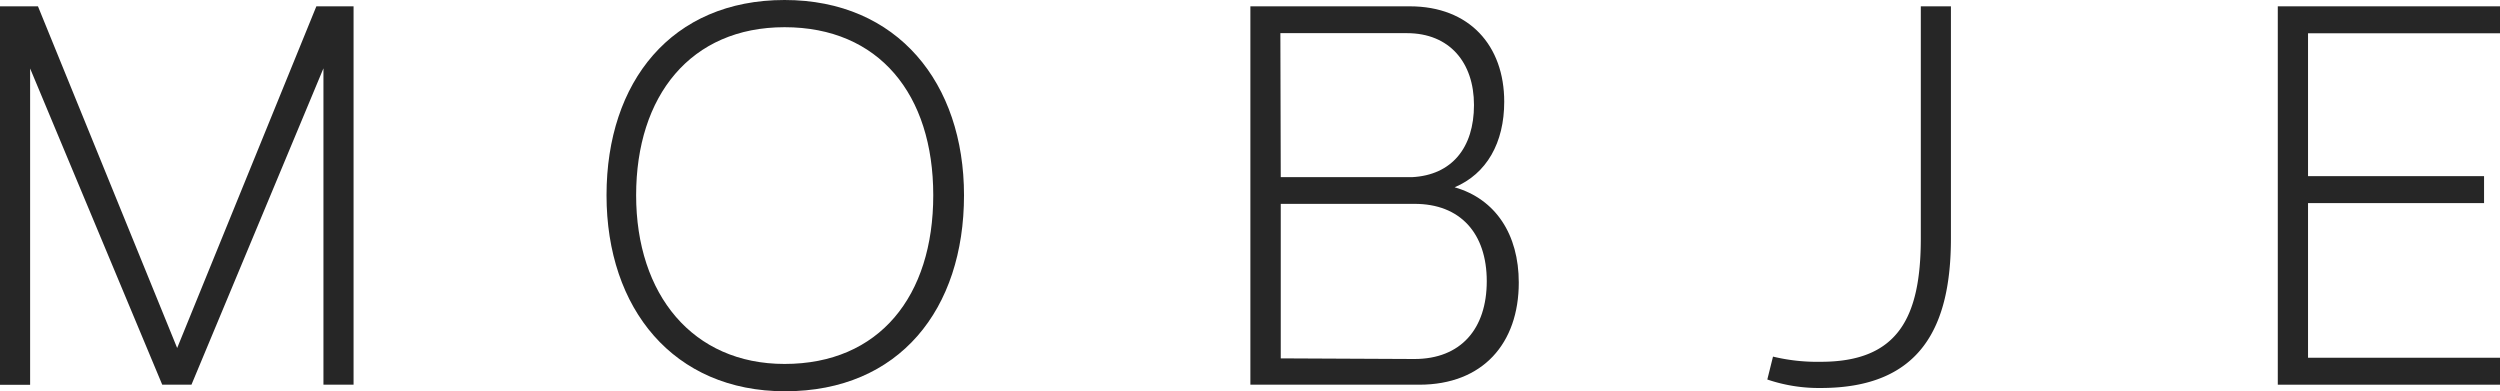
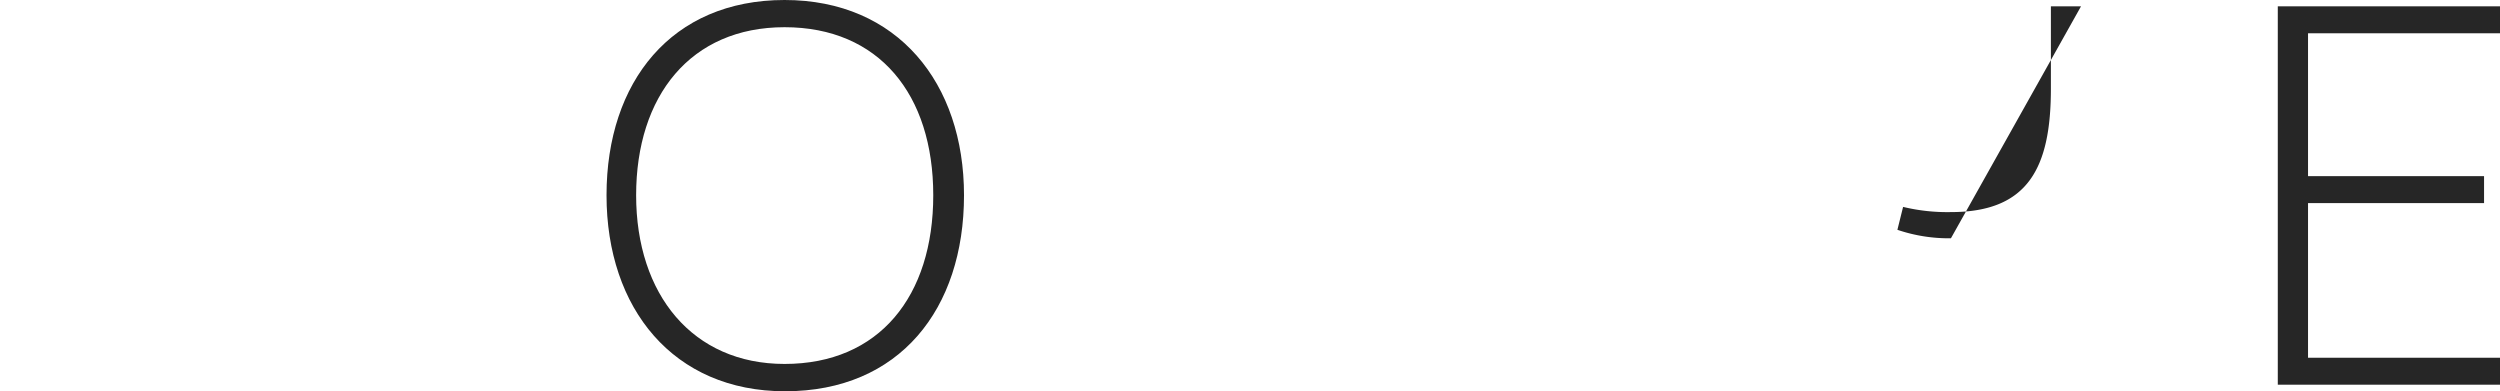
<svg xmlns="http://www.w3.org/2000/svg" viewBox="0 0 197.56 30.92">
  <defs>
    <style>.cls-1{fill:#262626;}</style>
  </defs>
  <title>h_logo</title>
  <g id="レイヤー_2" data-name="レイヤー 2">
    <g id="コンテンツなど文字">
-       <path class="cls-1" d="M25.56,30.4v-25l-10.43,25H12.82L2.38,5.41v25H0V.5H3l11,27L25,.5h2.94V30.4Z" />
      <path class="cls-1" d="M76.18,15.43c0,9-5.1,15.49-14.14,15.49-8.82,0-14.11-6.53-14.11-15.49S53.06,0,62,0,76.18,6.58,76.18,15.43ZM62,2.15c-7.43,0-11.73,5.43-11.73,13.28S54.74,28.76,62,28.76c7.49,0,11.75-5.36,11.75-13.33S69.46,2.15,62,2.15Z" />
-       <path class="cls-1" d="M111.41.5c4.71,0,7.46,3.1,7.46,7.54,0,3.25-1.39,5.69-3.92,6.76,3.25.93,5.07,3.74,5.07,7.53,0,4.8-2.84,8.07-7.86,8.07H98.81V.5ZM101.21,14h10.37c3.15-.16,4.9-2.33,4.9-5.7s-1.94-5.68-5.3-5.68h-10Zm10.56,14.37c3.66,0,5.72-2.37,5.72-6.15s-2.09-6.12-5.72-6.11H101.21V28.32Z" />
-       <path class="cls-1" d="M154.17,18.83c0,6.94-2.34,11.83-10.28,11.83a12.63,12.63,0,0,1-4.23-.67l.45-1.81a14.89,14.89,0,0,0,3.78.41c6.1,0,7.9-3.5,7.9-9.76V.5h2.38Z" />
+       <path class="cls-1" d="M154.17,18.83a12.63,12.63,0,0,1-4.23-.67l.45-1.81a14.89,14.89,0,0,0,3.78.41c6.1,0,7.9-3.5,7.9-9.76V.5h2.38Z" />
      <path class="cls-1" d="M182.39,2.63V13.92H196.3v2.13H182.39V28.27h15.17V30.4H180V.5h17.56V2.63Z" />
    </g>
  </g>
</svg>